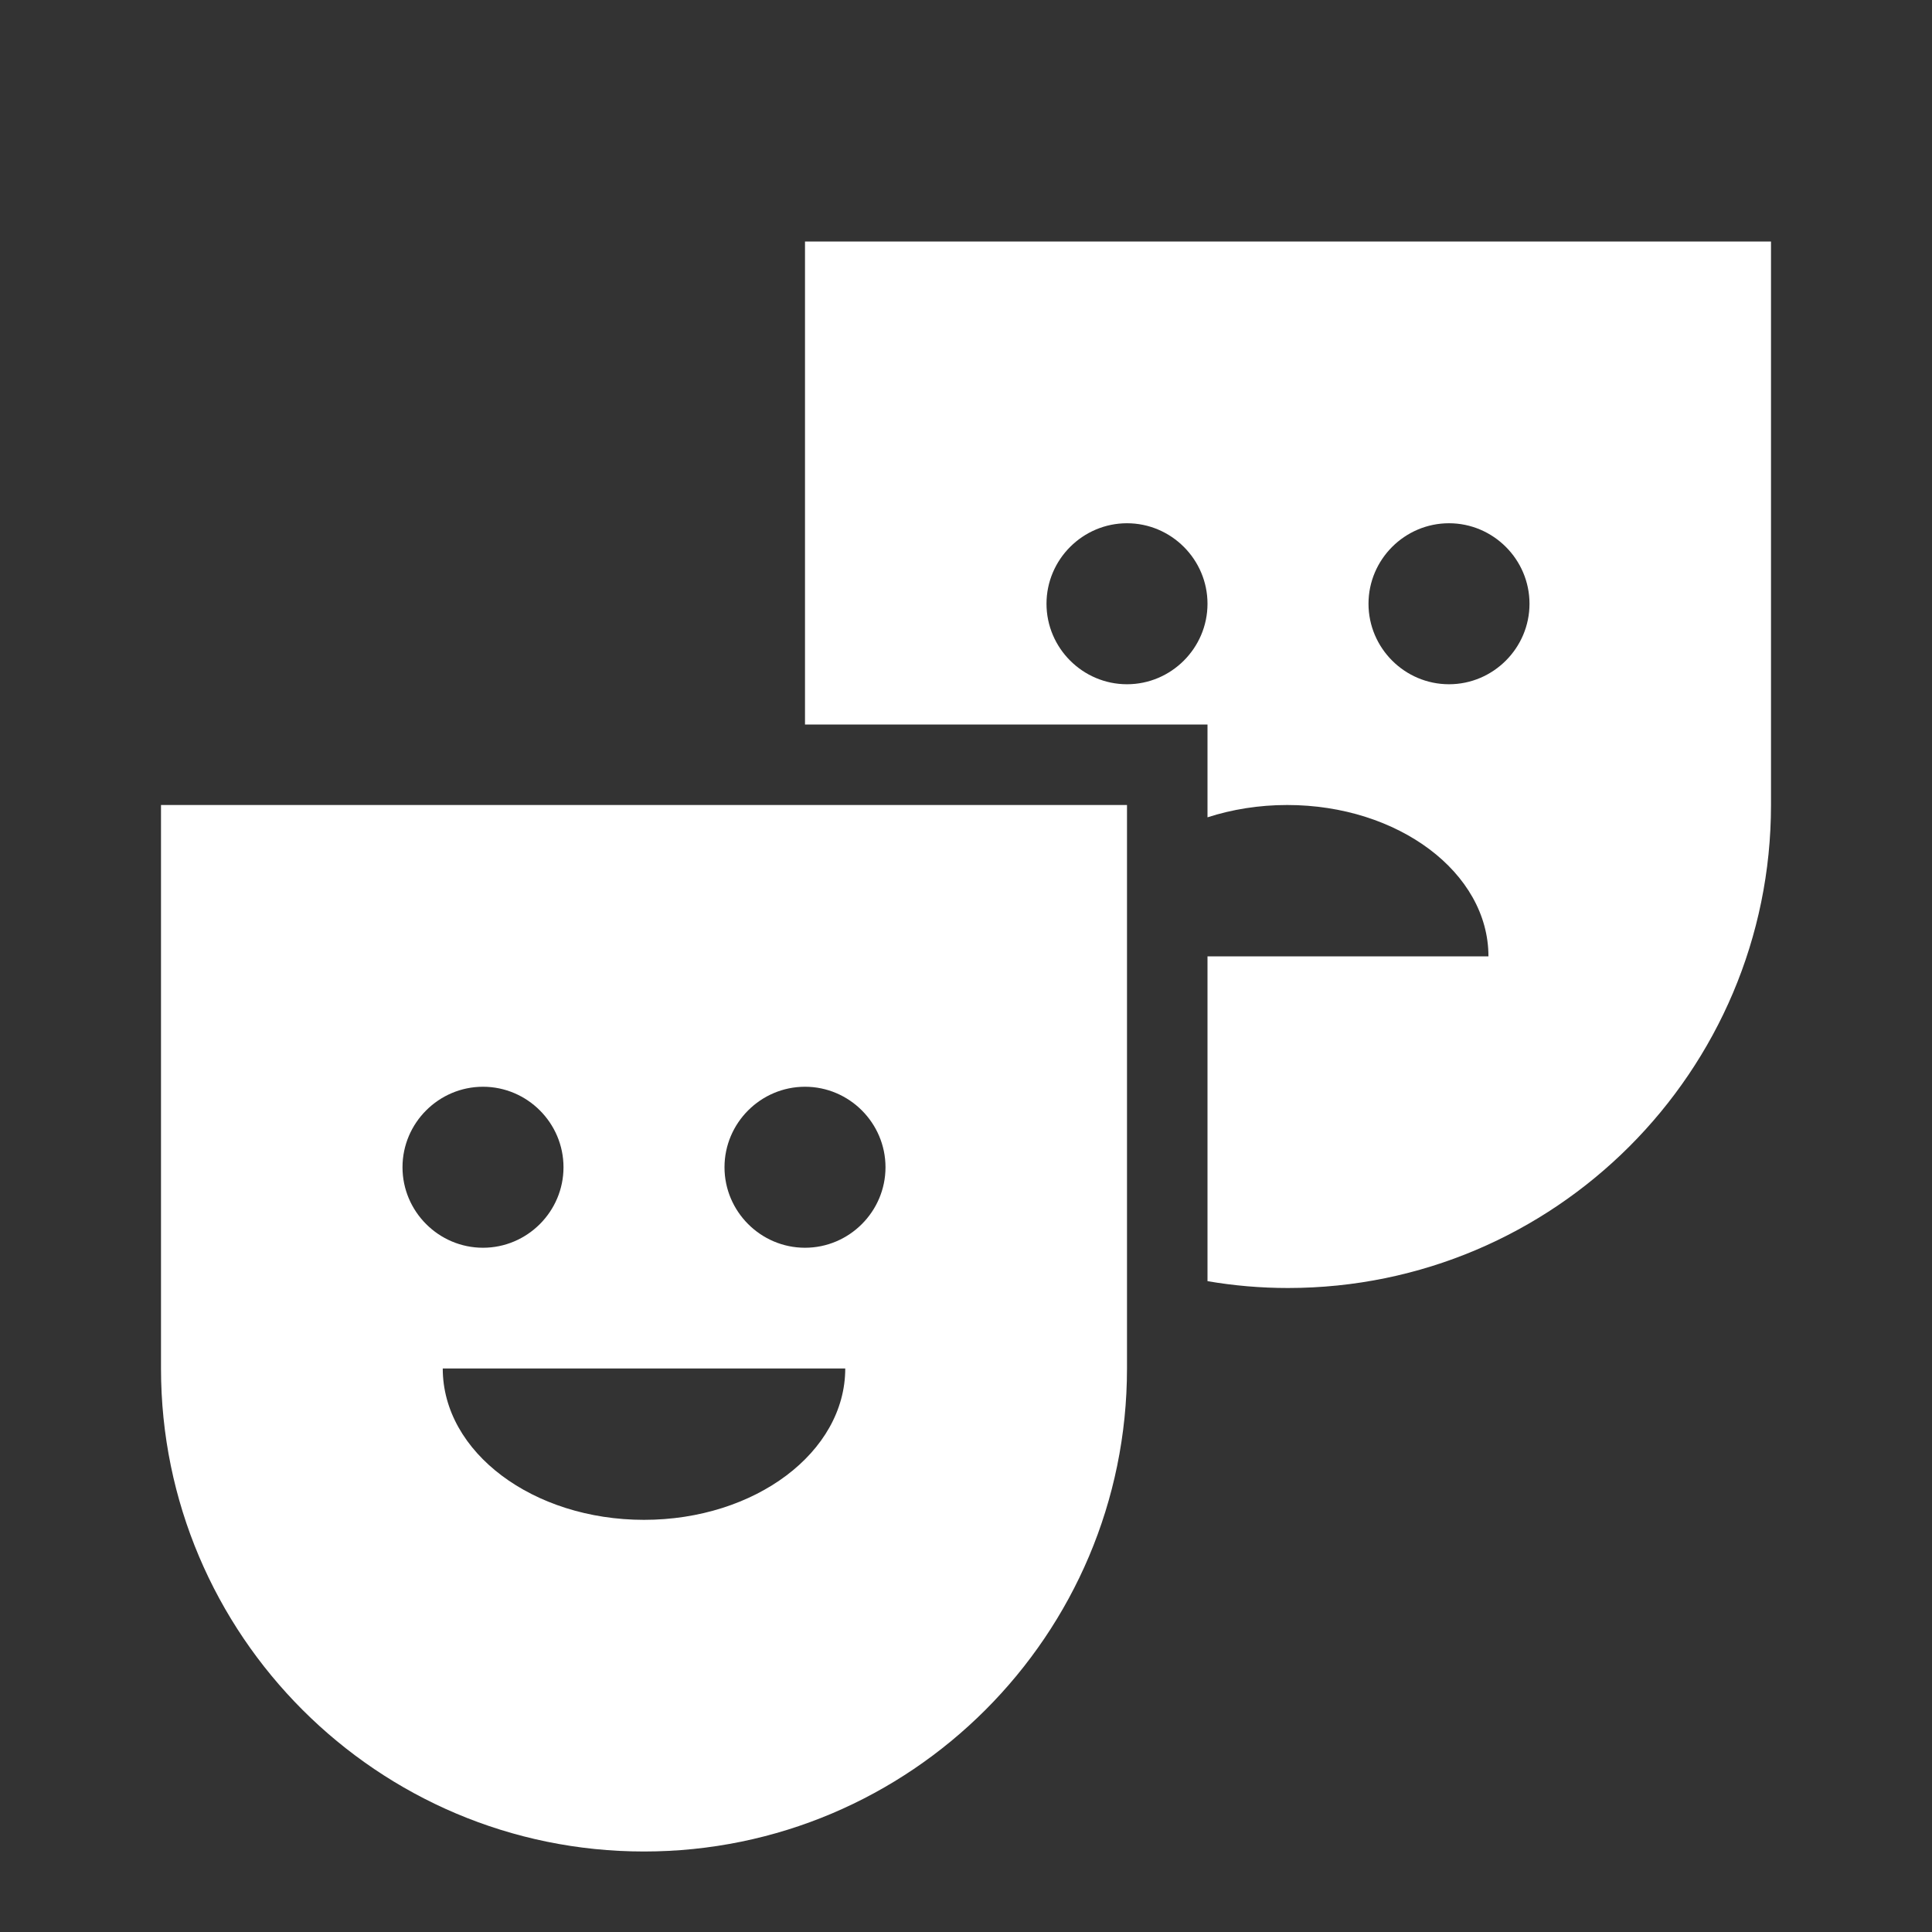
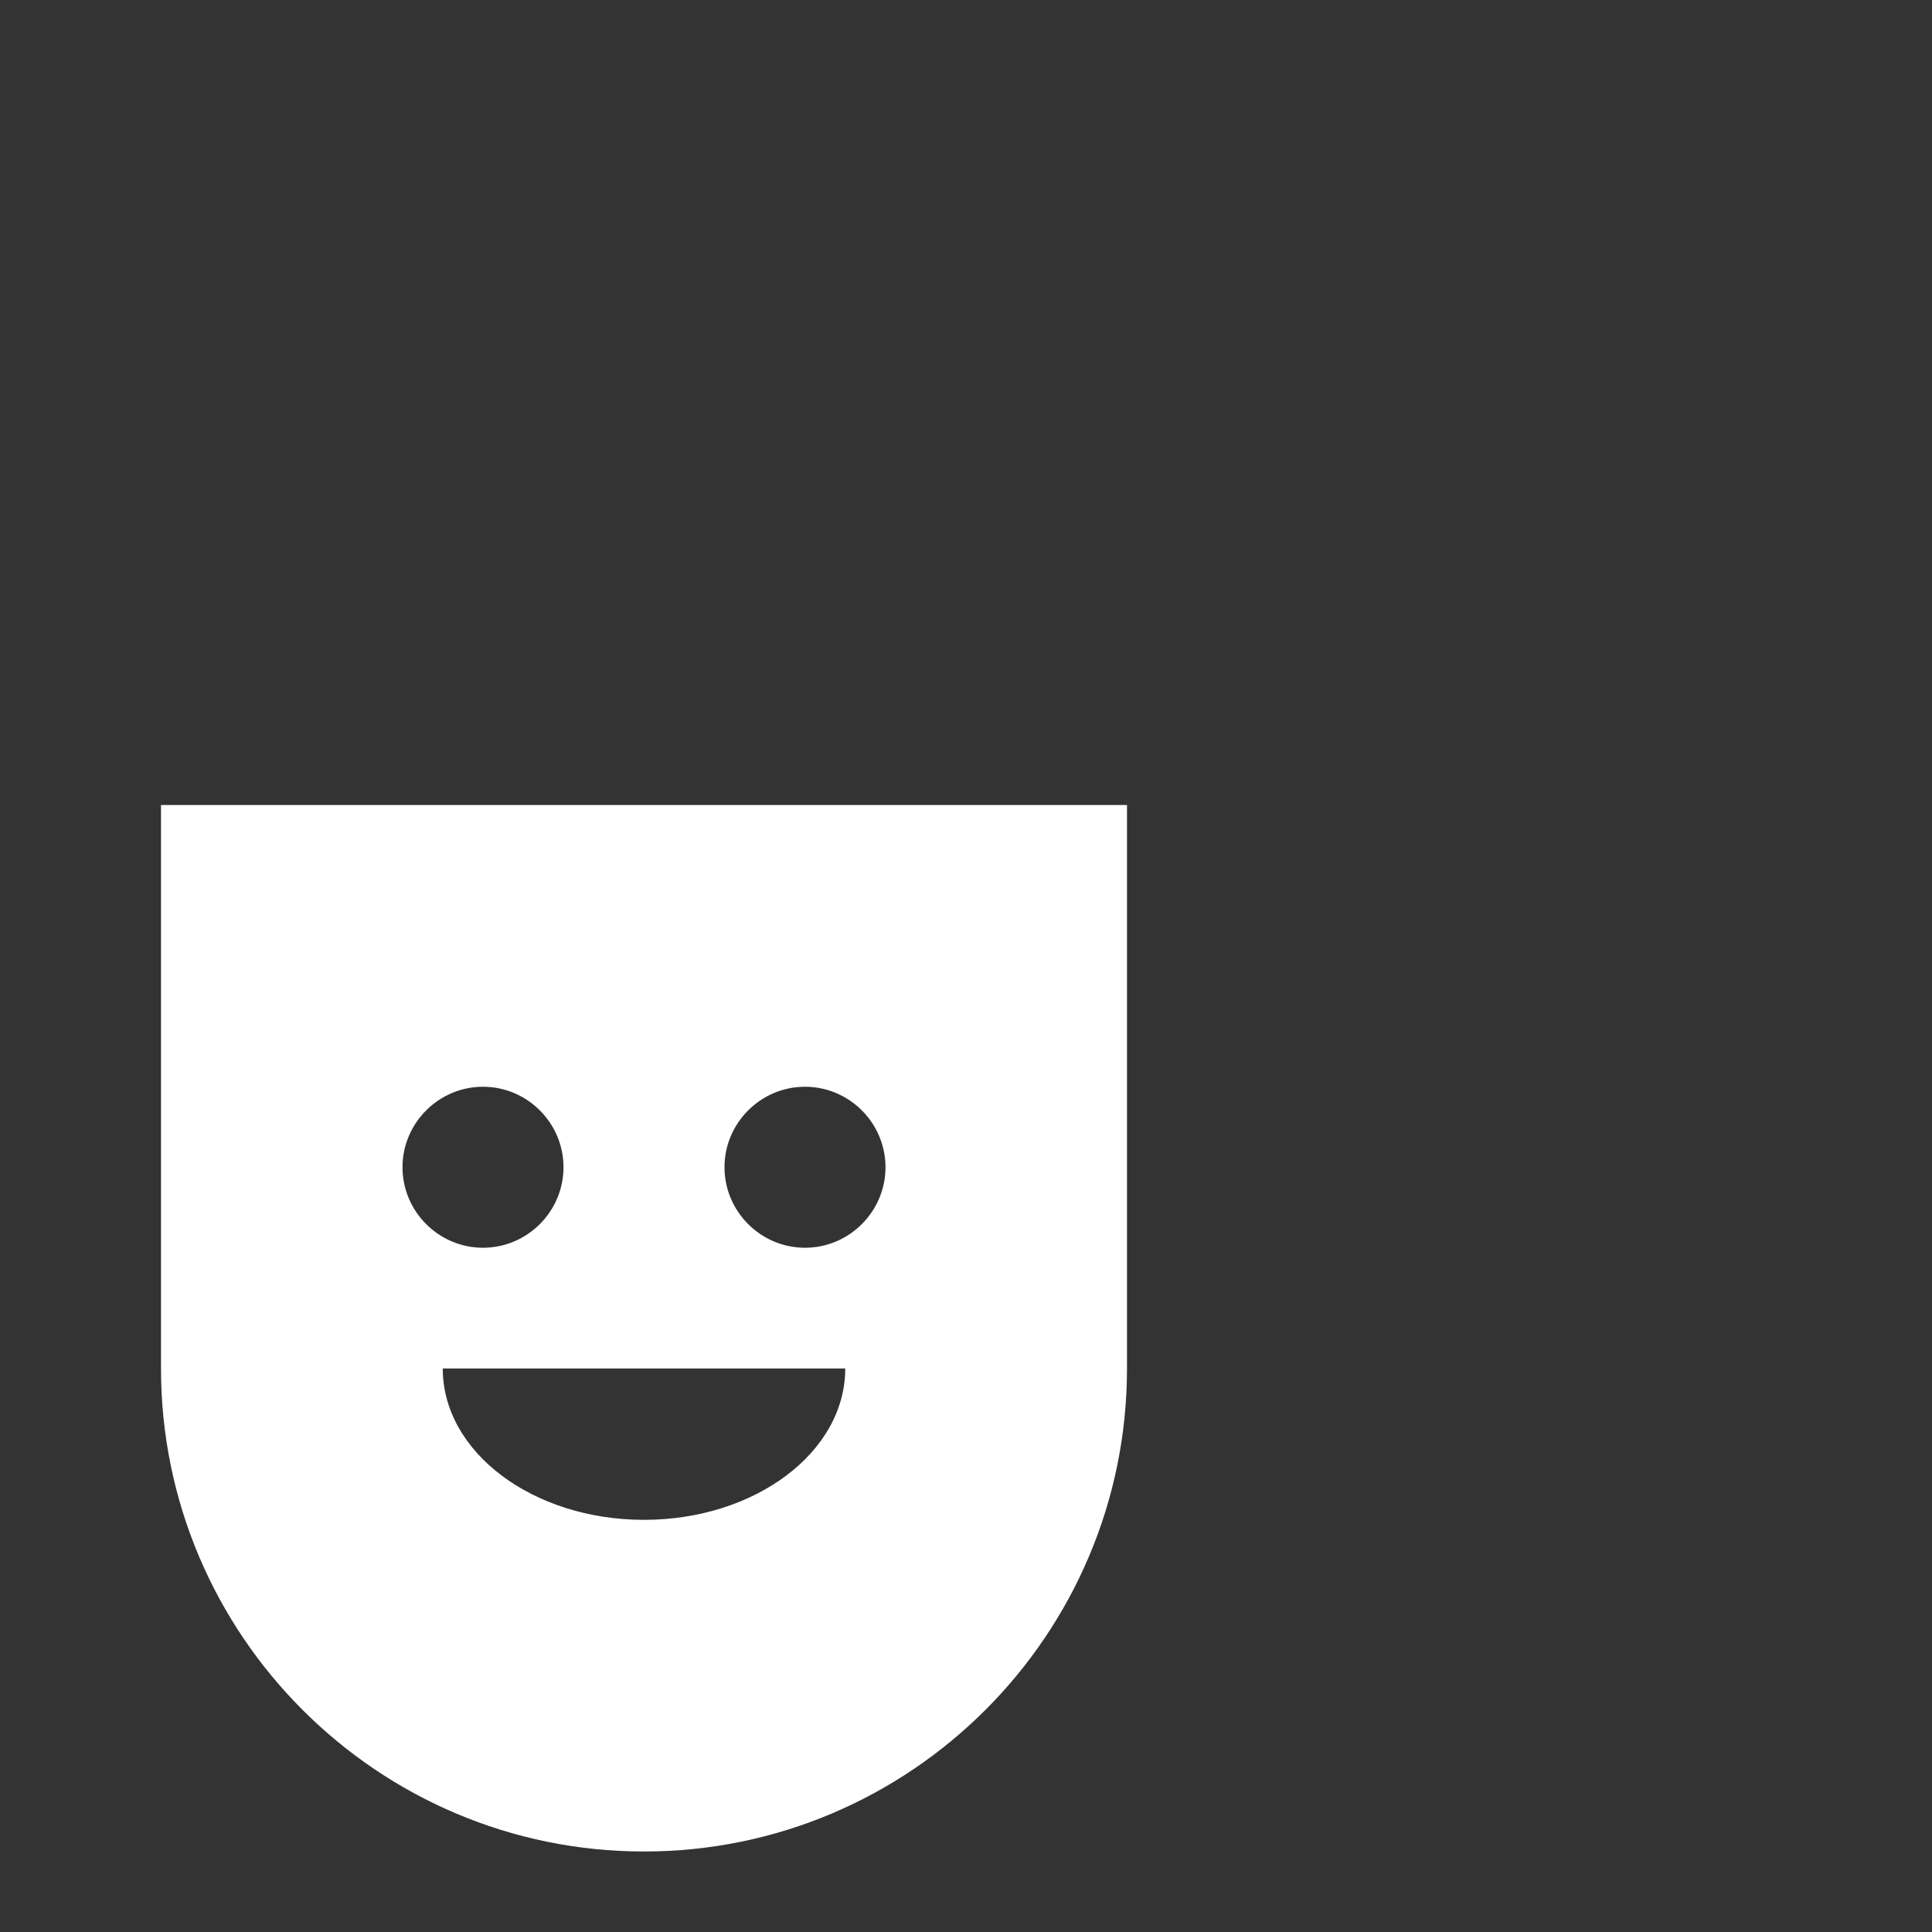
<svg xmlns="http://www.w3.org/2000/svg" width="24" height="24" viewBox="0 0 24 24" fill="none">
  <rect x="0" y="0" width="24" height="24" fill="#333333" stroke="none" />
-   <path d="M2 17C2 20.31 4.69 23 8 23C11.31 23 14 20.31 14 17V10H2V17ZM8 18.88C6.62 18.88 5.5 18.04 5.5 17H10.5C10.5 18.04 9.38 18.88 8 18.88ZM10 13.5C10.55 13.5 11 13.95 11 14.5C11 15.05 10.55 15.5 10 15.5C9.45 15.5 9 15.05 9 14.5C9 13.95 9.45 13.5 10 13.5ZM6 13.5C6.55 13.5 7 13.95 7 14.5C7 15.05 6.55 15.5 6 15.5C5.45 15.5 5 15.05 5 14.5C5 13.95 5.45 13.5 6 13.5Z" fill="white" />
-   <path fill-rule="evenodd" clip-rule="evenodd" d="M10 9V3H22V10C22 13.31 19.31 16 16 16C15.66 16 15.326 15.971 15 15.915V11.88H18.49C18.49 10.84 17.37 10 15.99 10C15.638 10 15.303 10.055 15 10.153V9H10ZM13 7.5C13 8.05 13.45 8.5 14 8.5C14.55 8.5 15 8.05 15 7.5C15 6.95 14.55 6.5 14 6.5C13.45 6.5 13 6.95 13 7.5ZM17 7.5C17 8.05 17.45 8.5 18 8.5C18.55 8.5 19 8.05 19 7.5C19 6.95 18.55 6.5 18 6.5C17.45 6.5 17 6.95 17 7.5Z" fill="white" />
+   <path d="M2 17C2 20.31 4.69 23 8 23C11.31 23 14 20.31 14 17V10H2V17ZM8 18.88C6.62 18.88 5.5 18.04 5.5 17H10.5C10.5 18.04 9.38 18.88 8 18.88ZM10 13.5C10.55 13.5 11 13.95 11 14.5C11 15.05 10.55 15.5 10 15.5C9.45 15.5 9 15.05 9 14.5C9 13.95 9.45 13.5 10 13.5ZM6 13.5C6.55 13.5 7 13.95 7 14.5C7 15.05 6.55 15.5 6 15.5C5.45 15.5 5 15.05 5 14.5C5 13.95 5.45 13.5 6 13.5" fill="white" />
</svg>